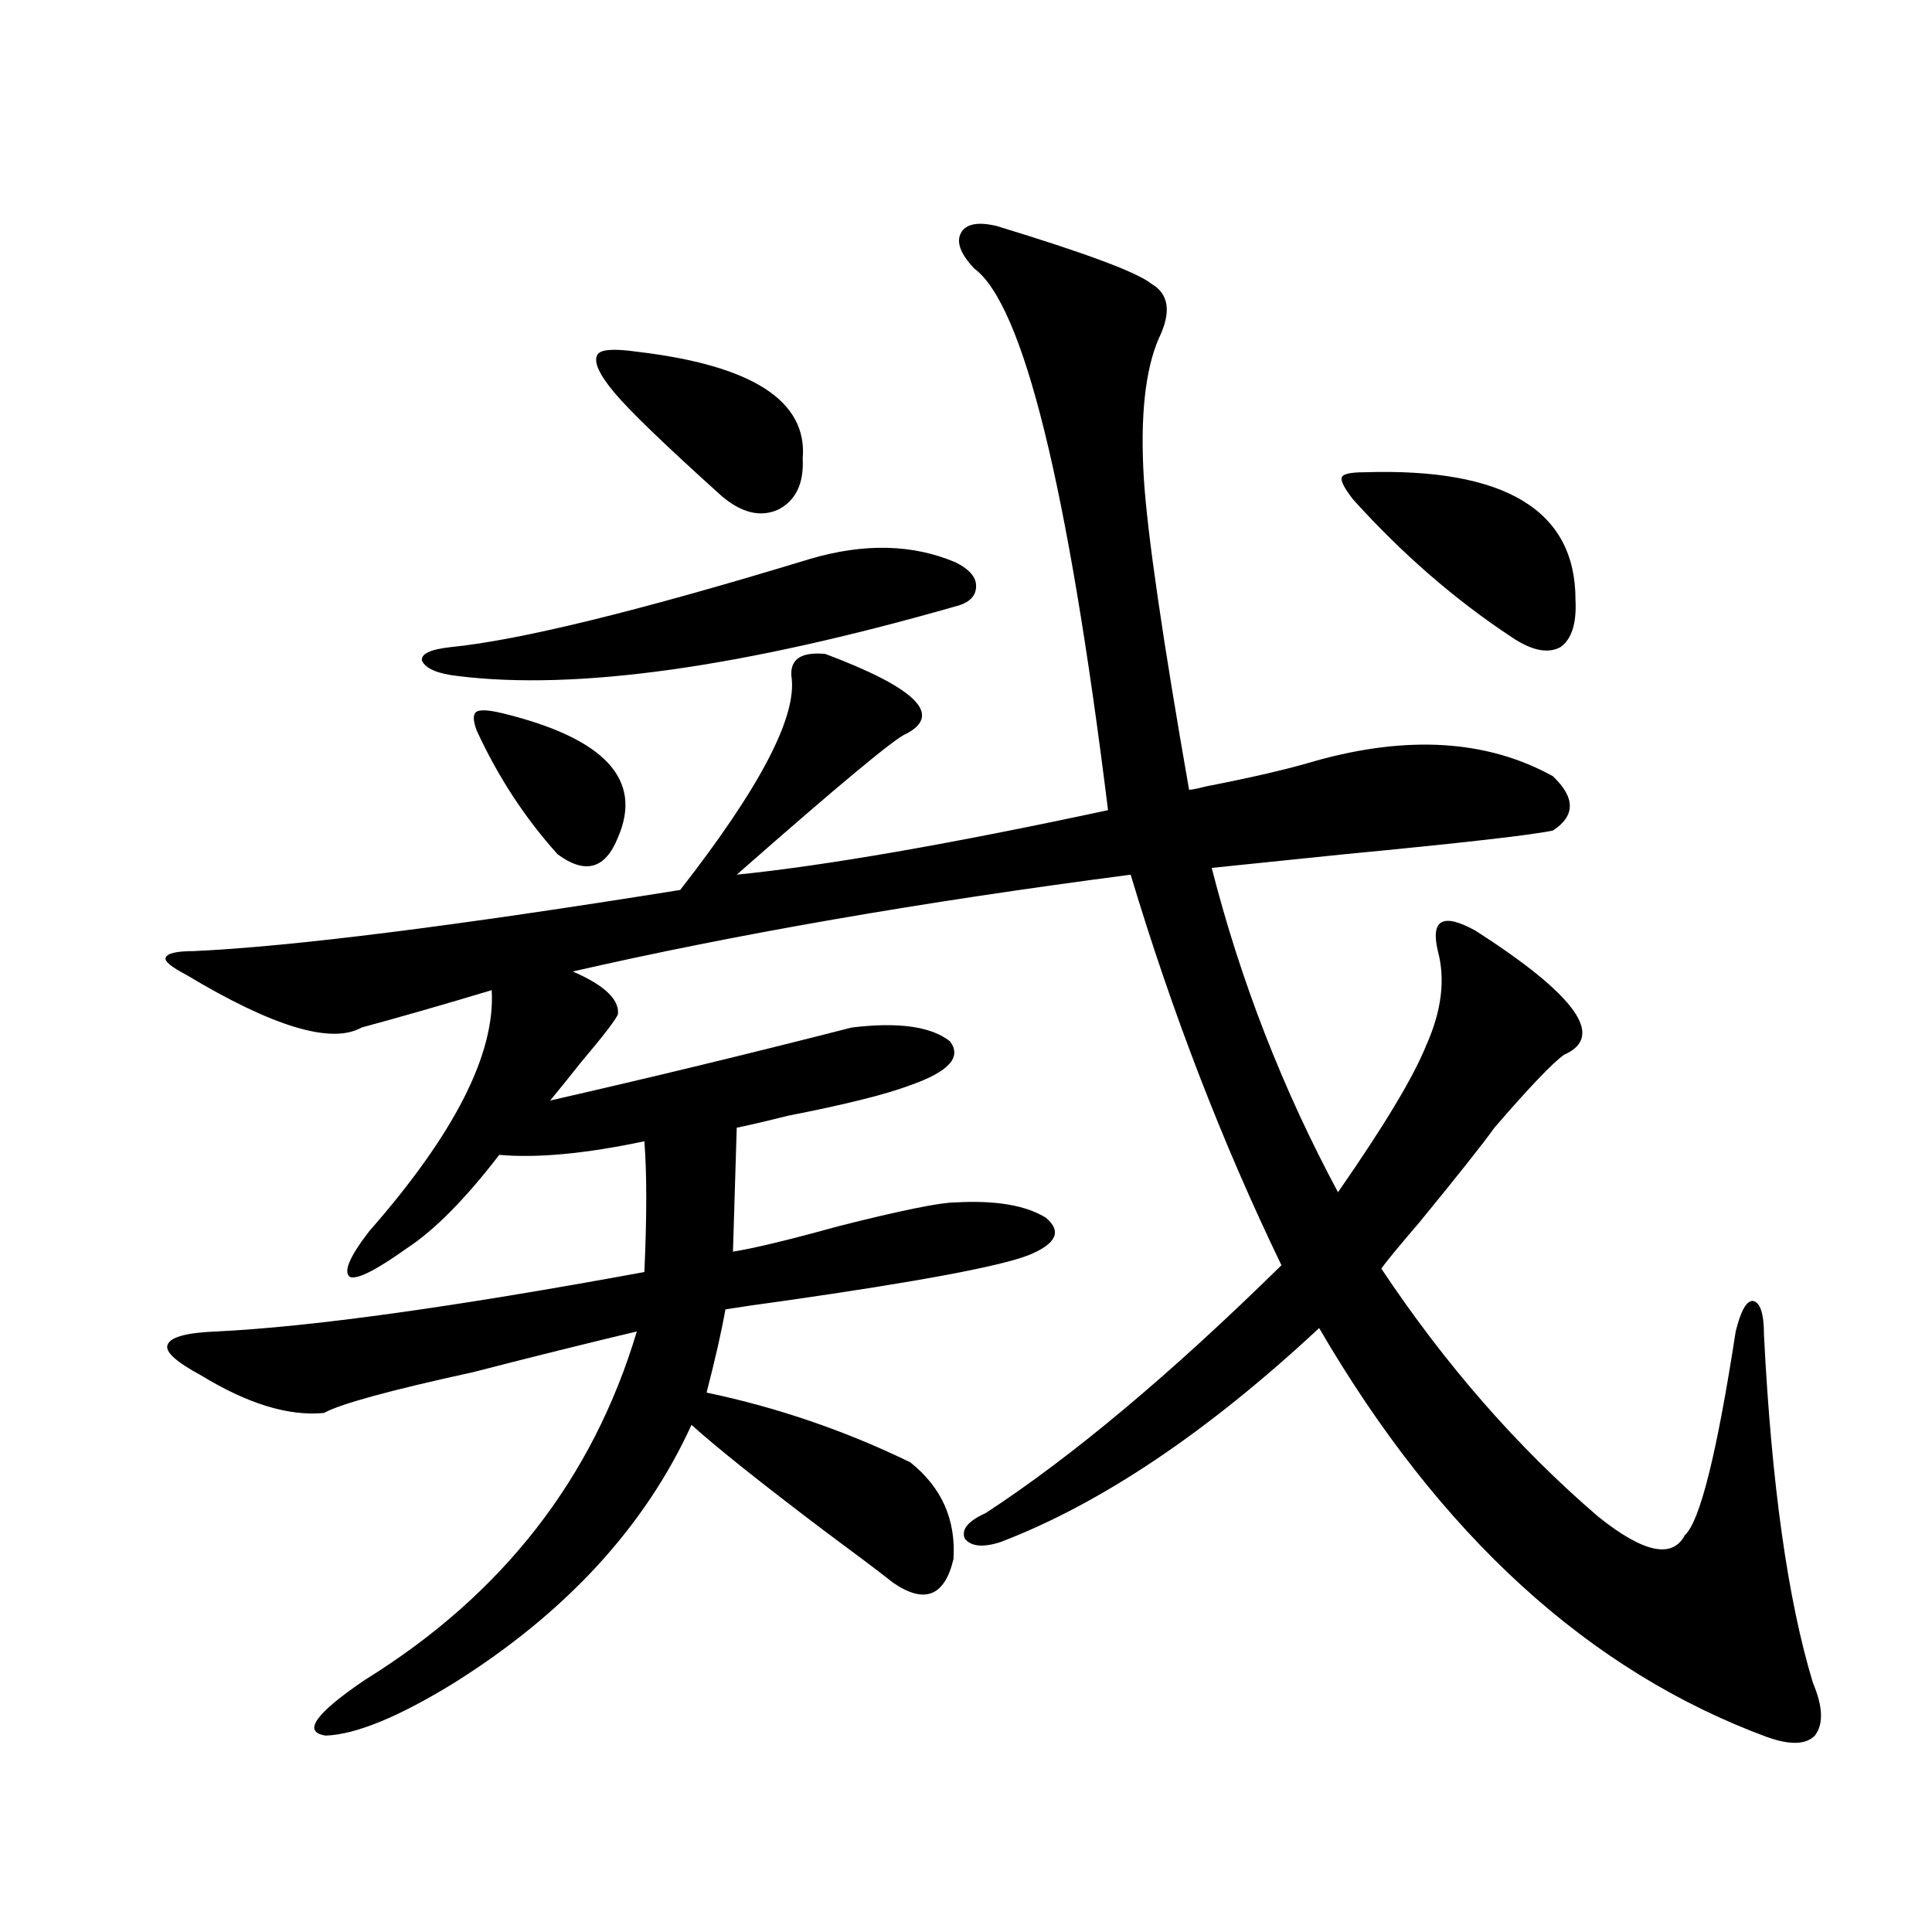
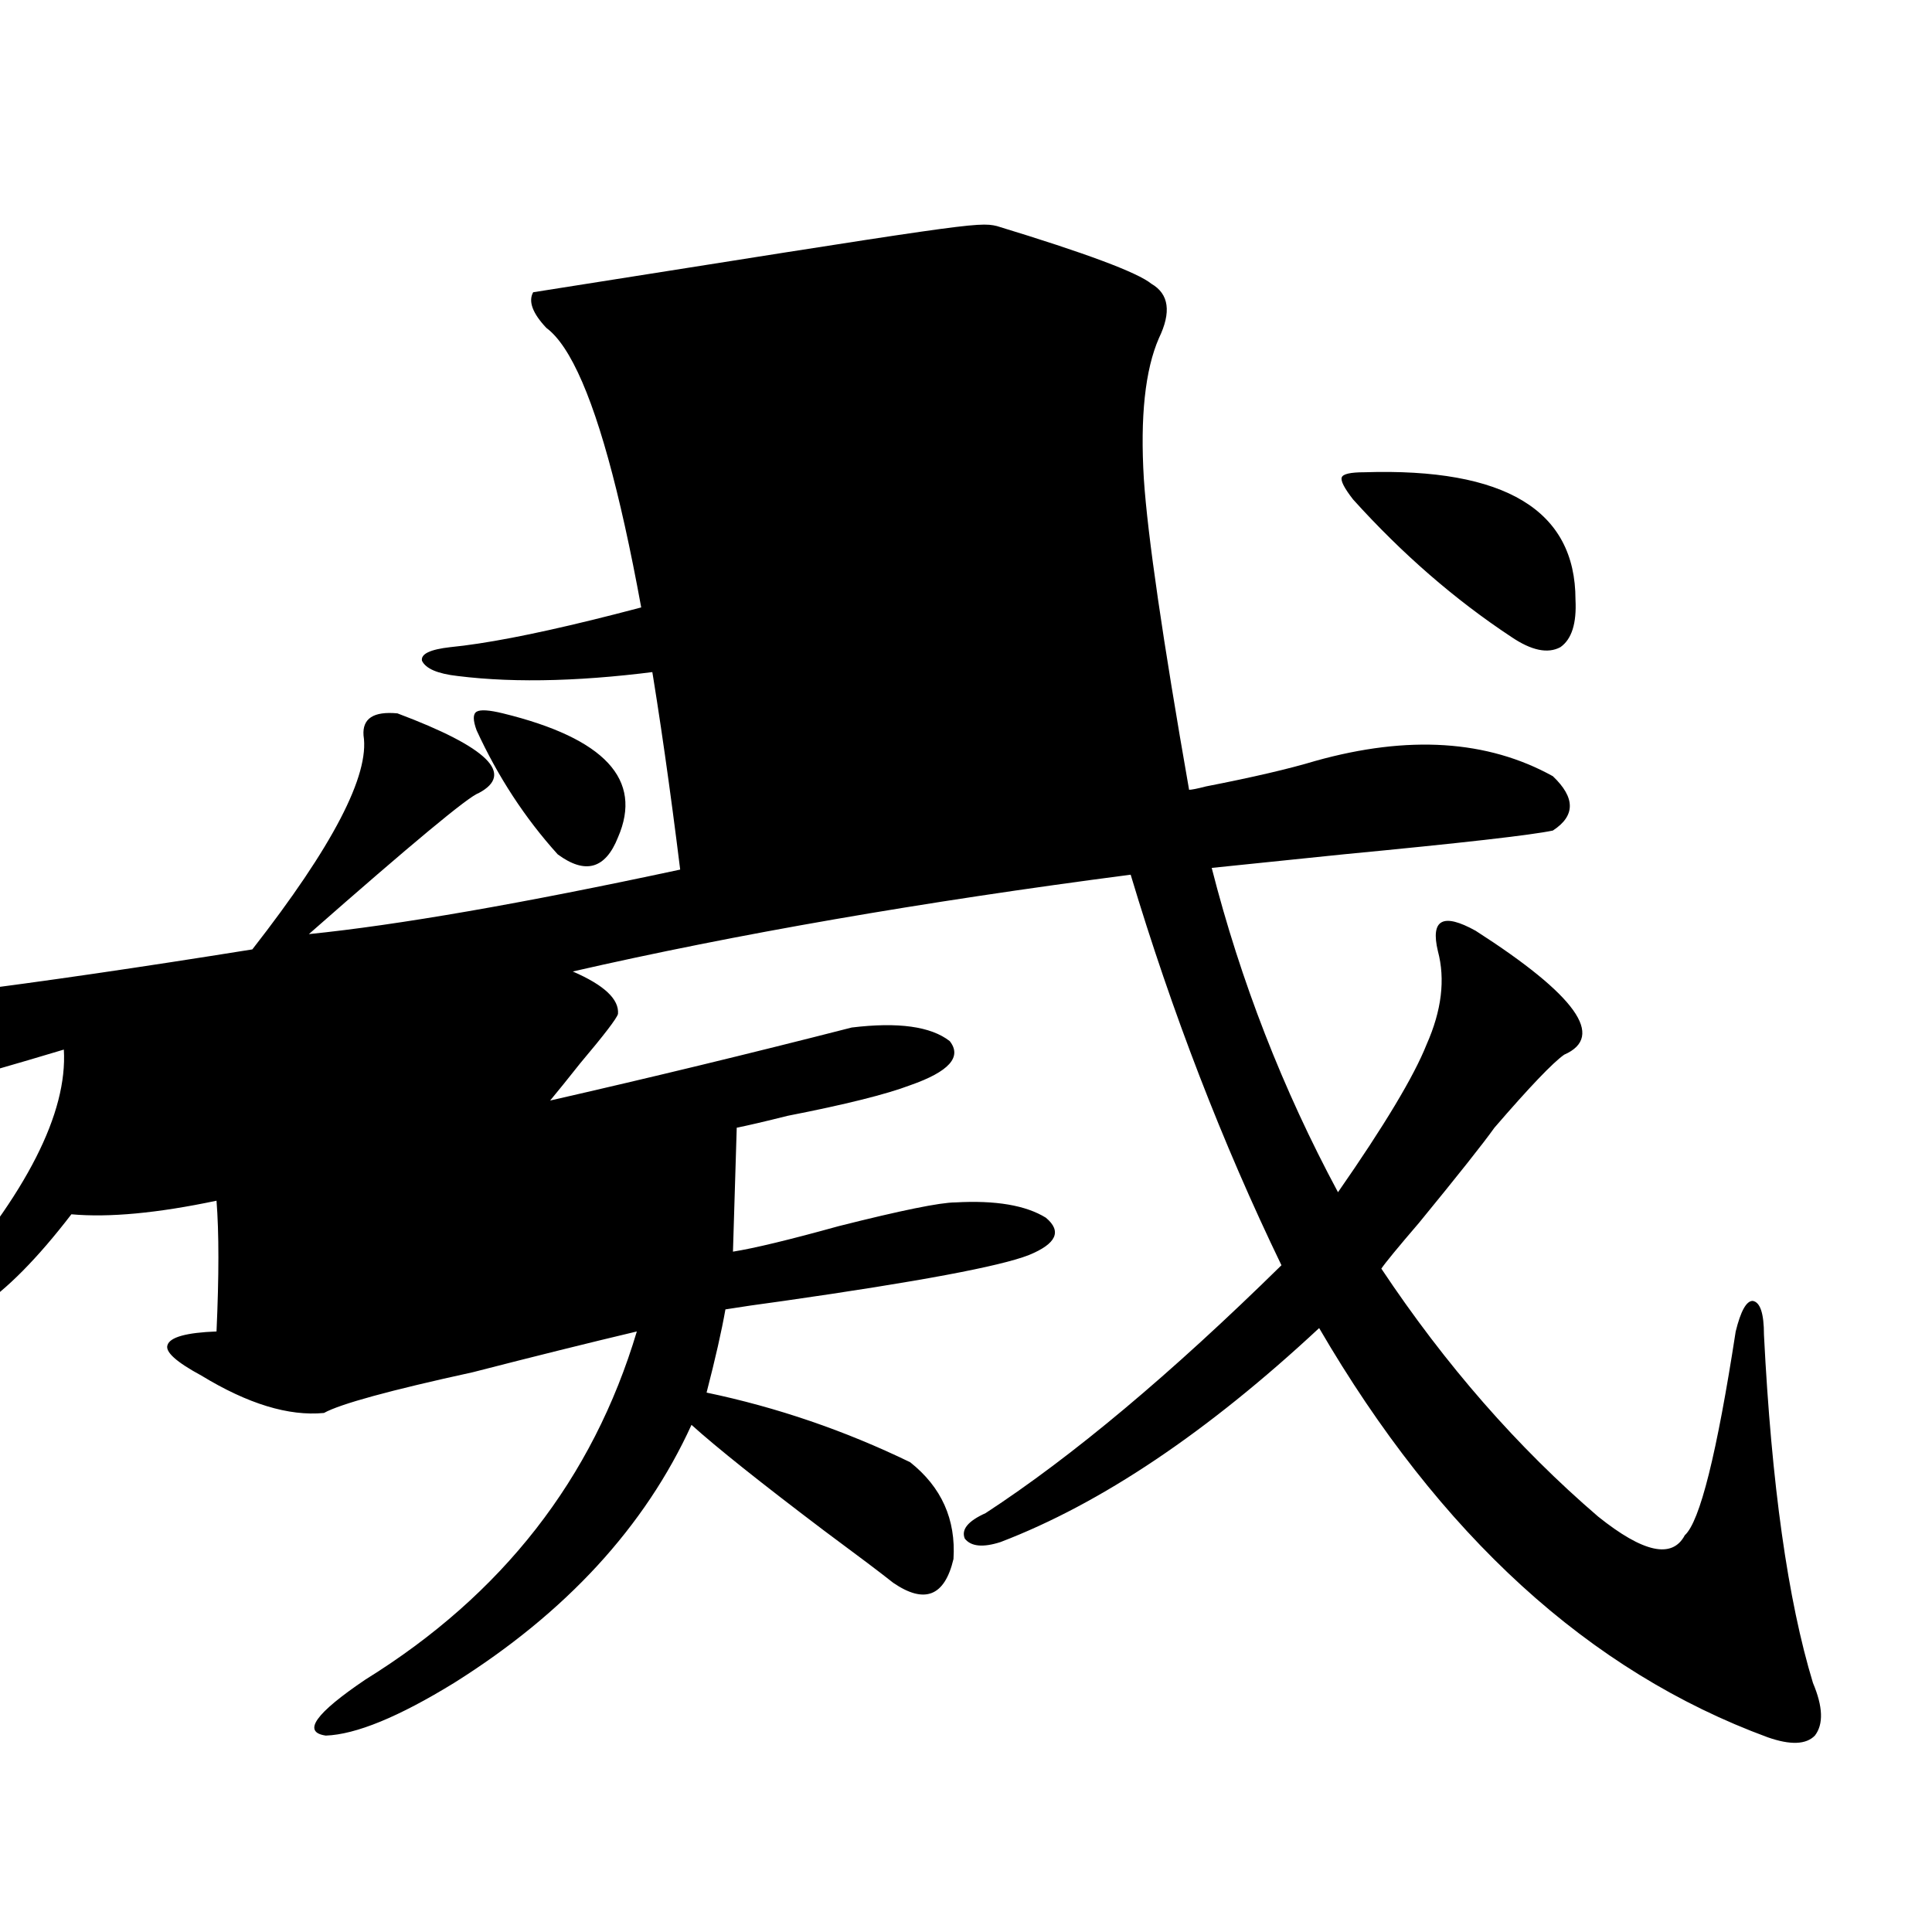
<svg xmlns="http://www.w3.org/2000/svg" version="1.1" id="图层_1" x="0px" y="0px" width="1000px" height="1000px" viewBox="0 0 1000 1000" enable-background="new 0 0 1000 1000" xml:space="preserve">
-   <path d="M515.963,117c46.173,14.063,72.834,24.032,79.998,29.883c9.101,5.273,10.396,14.653,3.902,28.125  c-7.164,16.411-9.756,40.731-7.805,72.949c1.951,29.306,9.756,82.919,23.414,160.84c1.296,0,4.223-0.577,8.78-1.758  c24.055-4.683,42.926-9.077,56.584-13.184c48.124-13.472,89.099-10.835,122.924,7.91c11.707,11.138,11.707,20.517,0,28.125  c-11.066,2.349-47.163,6.454-108.29,12.305c-34.48,3.516-57.239,5.864-68.291,7.031c14.954,58.599,36.737,114.56,65.364,167.871  c24.055-34.565,39.344-60.054,45.853-76.465c7.805-17.578,9.756-33.687,5.854-48.34c-1.951-8.198-1.311-13.184,1.951-14.941  c3.247-1.758,9.101-0.288,17.561,4.395c52.026,33.398,67.315,54.794,45.853,64.16c-5.854,4.106-17.896,16.699-36.097,37.793  c-5.854,8.212-18.871,24.609-39.023,49.219c-11.066,12.896-17.561,20.806-19.512,23.73c33.17,49.81,70.563,92.587,112.192,128.32  c23.414,18.759,38.368,21.973,44.877,9.668c7.805-7.031,16.585-42.188,26.341-105.469c2.592-10.547,5.519-15.82,8.78-15.82  c3.902,0.591,5.854,6.454,5.854,17.578c3.902,77.344,12.348,137.397,25.365,180.176c5.198,12.305,5.519,21.382,0.976,27.246  c-4.558,4.683-12.683,4.972-24.39,0.879c-92.36-33.989-169.752-104.59-232.189-211.816  c-57.895,53.915-112.848,90.829-164.874,110.742c-9.115,2.938-15.289,2.349-18.536-1.758c-1.951-4.683,1.616-9.077,10.731-13.184  c44.877-29.292,95.928-72.07,153.167-128.32c-30.578-63.281-56.584-130.655-78.047-202.148  c-107.97,14.063-204.232,30.762-288.773,50.098c16.25,7.031,24.055,14.364,23.414,21.973c-0.655,2.349-7.164,10.849-19.512,25.488  c-6.509,8.212-11.707,14.653-15.609,19.336c51.371-11.714,103.412-24.308,156.094-37.793c24.055-2.925,40.975-0.577,50.73,7.031  c6.494,8.212-0.335,15.82-20.487,22.852c-12.362,4.696-33.505,9.97-63.413,15.82c-11.707,2.938-20.487,4.985-26.341,6.152  l-1.951,64.16c11.052-1.758,29.268-6.152,54.633-13.184c32.515-8.198,52.682-12.305,60.486-12.305  c20.808-1.167,36.417,1.47,46.828,7.91c8.445,7.031,5.519,13.485-8.78,19.336c-14.969,5.864-57.239,13.774-126.826,23.73  c-13.018,1.758-23.094,3.228-30.243,4.395c-1.951,11.138-5.213,25.488-9.756,43.066c36.417,7.622,71.538,19.638,105.363,36.035  c16.25,12.896,23.734,29.595,22.438,50.098c-4.558,19.336-14.969,23.429-31.219,12.305c-5.854-4.683-17.896-13.761-36.097-27.246  c-32.529-24.609-55.288-42.765-68.291-54.492c-24.069,52.734-65.044,97.257-122.924,133.594  c-28.627,17.578-50.73,26.655-66.34,27.246c-12.362-1.758-5.533-11.426,20.487-29.004  c70.883-43.945,117.711-103.999,140.484-180.176c-24.725,5.864-53.017,12.896-84.876,21.094  c-42.926,9.38-68.626,16.411-77.071,21.094c-18.216,1.758-39.358-4.683-63.413-19.336c-13.018-7.031-18.871-12.305-17.561-15.82  c1.296-4.093,9.756-6.44,25.365-7.031c48.779-2.335,122.589-12.593,221.458-30.762c1.296-28.702,1.296-51.265,0-67.676  c-30.578,6.454-55.608,8.789-75.12,7.031c-17.561,22.852-33.505,38.974-47.804,48.34c-15.609,11.138-25.365,16.122-29.268,14.941  c-3.902-2.335-0.655-10.245,9.756-23.73c44.222-50.386,65.364-91.983,63.413-124.805c-25.365,7.622-47.804,14.063-67.315,19.336  c-15.609,8.789-45.853-0.288-90.729-27.246c-7.805-4.093-11.387-7.031-10.731-8.789c0.641-2.335,5.519-3.516,14.634-3.516  c50.73-2.335,134.631-12.882,251.701-31.641c41.615-53.312,60.807-90.226,57.56-110.742c-0.655-8.789,5.198-12.593,17.561-11.426  c46.828,17.578,60.807,31.353,41.95,41.309c-5.213,1.758-34.48,26.079-87.803,72.949c46.173-4.683,110.241-15.82,192.19-33.398  c-20.822-168.159-43.901-261.612-69.267-280.371c-7.164-7.608-9.436-13.761-6.829-18.457  C500.019,115.833,506.207,114.665,515.963,117z M233.043,334.969c35.762-3.516,97.879-18.745,186.337-45.703  c27.957-8.198,53.002-7.608,75.12,1.758c7.149,3.516,10.731,7.622,10.731,12.305c0,5.273-3.582,8.789-10.731,10.547  c-110.576,31.641-196.428,43.657-257.555,36.035c-10.411-1.167-16.585-3.804-18.536-7.91  C217.754,338.484,222.632,336.149,233.043,334.969z M260.359,369.246c52.682,12.896,72.514,34.277,59.511,64.16  c-6.509,16.411-16.92,19.336-31.219,8.789c-16.92-18.745-30.898-40.128-41.95-64.16c-1.951-5.273-1.951-8.487,0-9.668  C248.652,367.2,253.195,367.488,260.359,369.246z M317.919,203.133c-7.805-9.366-10.731-15.82-8.78-19.336  c1.296-2.925,8.125-3.516,20.487-1.758c59.831,7.031,88.443,25.488,85.852,55.371c0.641,12.896-3.582,21.685-12.683,26.367  c-9.115,4.106-18.871,1.758-29.268-7.031C344.26,230.379,325.724,212.513,317.919,203.133z M706.202,244.441  c72.834-2.335,109.266,19.638,109.266,65.918c0.641,12.305-1.951,20.517-7.805,24.609c-6.509,3.516-14.969,1.758-25.365-5.273  c-29.268-19.336-56.584-43.066-81.949-71.191c-4.558-5.851-6.509-9.668-5.854-11.426  C695.136,245.32,699.038,244.441,706.202,244.441z" />
+   <path d="M515.963,117c46.173,14.063,72.834,24.032,79.998,29.883c9.101,5.273,10.396,14.653,3.902,28.125  c-7.164,16.411-9.756,40.731-7.805,72.949c1.951,29.306,9.756,82.919,23.414,160.84c1.296,0,4.223-0.577,8.78-1.758  c24.055-4.683,42.926-9.077,56.584-13.184c48.124-13.472,89.099-10.835,122.924,7.91c11.707,11.138,11.707,20.517,0,28.125  c-11.066,2.349-47.163,6.454-108.29,12.305c-34.48,3.516-57.239,5.864-68.291,7.031c14.954,58.599,36.737,114.56,65.364,167.871  c24.055-34.565,39.344-60.054,45.853-76.465c7.805-17.578,9.756-33.687,5.854-48.34c-1.951-8.198-1.311-13.184,1.951-14.941  c3.247-1.758,9.101-0.288,17.561,4.395c52.026,33.398,67.315,54.794,45.853,64.16c-5.854,4.106-17.896,16.699-36.097,37.793  c-5.854,8.212-18.871,24.609-39.023,49.219c-11.066,12.896-17.561,20.806-19.512,23.73c33.17,49.81,70.563,92.587,112.192,128.32  c23.414,18.759,38.368,21.973,44.877,9.668c7.805-7.031,16.585-42.188,26.341-105.469c2.592-10.547,5.519-15.82,8.78-15.82  c3.902,0.591,5.854,6.454,5.854,17.578c3.902,77.344,12.348,137.397,25.365,180.176c5.198,12.305,5.519,21.382,0.976,27.246  c-4.558,4.683-12.683,4.972-24.39,0.879c-92.36-33.989-169.752-104.59-232.189-211.816  c-57.895,53.915-112.848,90.829-164.874,110.742c-9.115,2.938-15.289,2.349-18.536-1.758c-1.951-4.683,1.616-9.077,10.731-13.184  c44.877-29.292,95.928-72.07,153.167-128.32c-30.578-63.281-56.584-130.655-78.047-202.148  c-107.97,14.063-204.232,30.762-288.773,50.098c16.25,7.031,24.055,14.364,23.414,21.973c-0.655,2.349-7.164,10.849-19.512,25.488  c-6.509,8.212-11.707,14.653-15.609,19.336c51.371-11.714,103.412-24.308,156.094-37.793c24.055-2.925,40.975-0.577,50.73,7.031  c6.494,8.212-0.335,15.82-20.487,22.852c-12.362,4.696-33.505,9.97-63.413,15.82c-11.707,2.938-20.487,4.985-26.341,6.152  l-1.951,64.16c11.052-1.758,29.268-6.152,54.633-13.184c32.515-8.198,52.682-12.305,60.486-12.305  c20.808-1.167,36.417,1.47,46.828,7.91c8.445,7.031,5.519,13.485-8.78,19.336c-14.969,5.864-57.239,13.774-126.826,23.73  c-13.018,1.758-23.094,3.228-30.243,4.395c-1.951,11.138-5.213,25.488-9.756,43.066c36.417,7.622,71.538,19.638,105.363,36.035  c16.25,12.896,23.734,29.595,22.438,50.098c-4.558,19.336-14.969,23.429-31.219,12.305c-5.854-4.683-17.896-13.761-36.097-27.246  c-32.529-24.609-55.288-42.765-68.291-54.492c-24.069,52.734-65.044,97.257-122.924,133.594  c-28.627,17.578-50.73,26.655-66.34,27.246c-12.362-1.758-5.533-11.426,20.487-29.004  c70.883-43.945,117.711-103.999,140.484-180.176c-24.725,5.864-53.017,12.896-84.876,21.094  c-42.926,9.38-68.626,16.411-77.071,21.094c-18.216,1.758-39.358-4.683-63.413-19.336c-13.018-7.031-18.871-12.305-17.561-15.82  c1.296-4.093,9.756-6.44,25.365-7.031c1.296-28.702,1.296-51.265,0-67.676  c-30.578,6.454-55.608,8.789-75.12,7.031c-17.561,22.852-33.505,38.974-47.804,48.34c-15.609,11.138-25.365,16.122-29.268,14.941  c-3.902-2.335-0.655-10.245,9.756-23.73c44.222-50.386,65.364-91.983,63.413-124.805c-25.365,7.622-47.804,14.063-67.315,19.336  c-15.609,8.789-45.853-0.288-90.729-27.246c-7.805-4.093-11.387-7.031-10.731-8.789c0.641-2.335,5.519-3.516,14.634-3.516  c50.73-2.335,134.631-12.882,251.701-31.641c41.615-53.312,60.807-90.226,57.56-110.742c-0.655-8.789,5.198-12.593,17.561-11.426  c46.828,17.578,60.807,31.353,41.95,41.309c-5.213,1.758-34.48,26.079-87.803,72.949c46.173-4.683,110.241-15.82,192.19-33.398  c-20.822-168.159-43.901-261.612-69.267-280.371c-7.164-7.608-9.436-13.761-6.829-18.457  C500.019,115.833,506.207,114.665,515.963,117z M233.043,334.969c35.762-3.516,97.879-18.745,186.337-45.703  c27.957-8.198,53.002-7.608,75.12,1.758c7.149,3.516,10.731,7.622,10.731,12.305c0,5.273-3.582,8.789-10.731,10.547  c-110.576,31.641-196.428,43.657-257.555,36.035c-10.411-1.167-16.585-3.804-18.536-7.91  C217.754,338.484,222.632,336.149,233.043,334.969z M260.359,369.246c52.682,12.896,72.514,34.277,59.511,64.16  c-6.509,16.411-16.92,19.336-31.219,8.789c-16.92-18.745-30.898-40.128-41.95-64.16c-1.951-5.273-1.951-8.487,0-9.668  C248.652,367.2,253.195,367.488,260.359,369.246z M317.919,203.133c-7.805-9.366-10.731-15.82-8.78-19.336  c1.296-2.925,8.125-3.516,20.487-1.758c59.831,7.031,88.443,25.488,85.852,55.371c0.641,12.896-3.582,21.685-12.683,26.367  c-9.115,4.106-18.871,1.758-29.268-7.031C344.26,230.379,325.724,212.513,317.919,203.133z M706.202,244.441  c72.834-2.335,109.266,19.638,109.266,65.918c0.641,12.305-1.951,20.517-7.805,24.609c-6.509,3.516-14.969,1.758-25.365-5.273  c-29.268-19.336-56.584-43.066-81.949-71.191c-4.558-5.851-6.509-9.668-5.854-11.426  C695.136,245.32,699.038,244.441,706.202,244.441z" />
</svg>